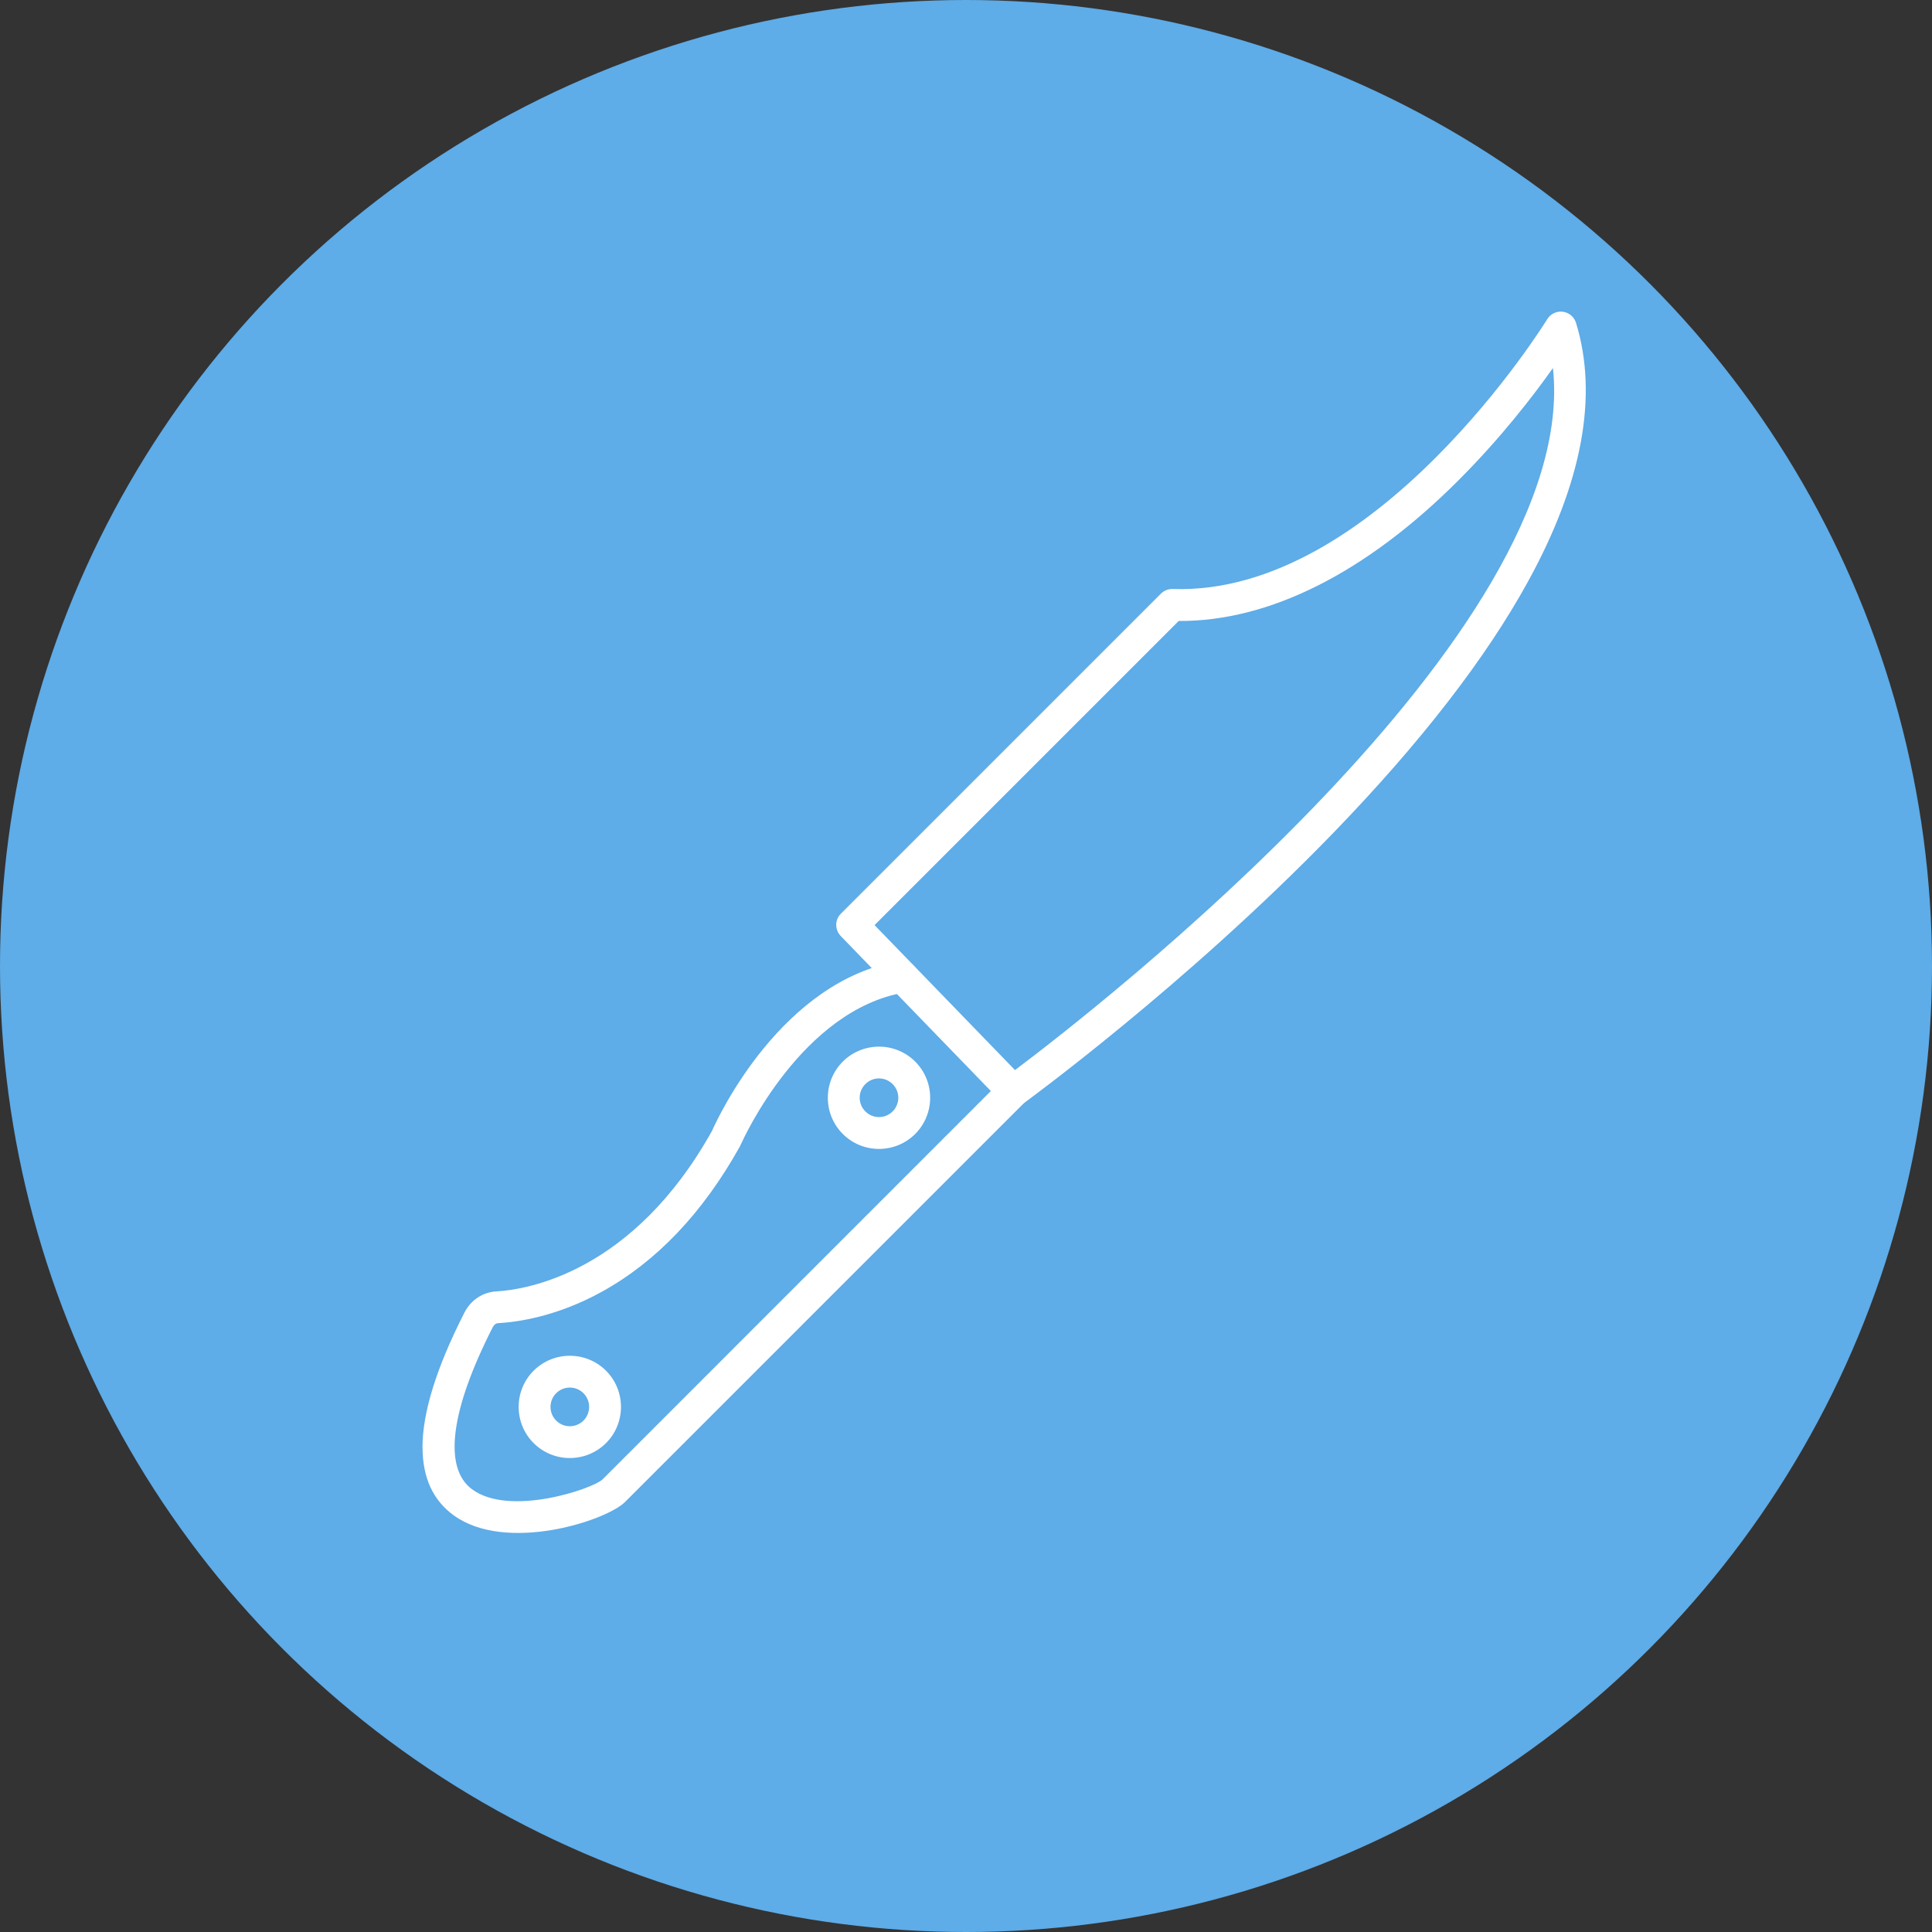
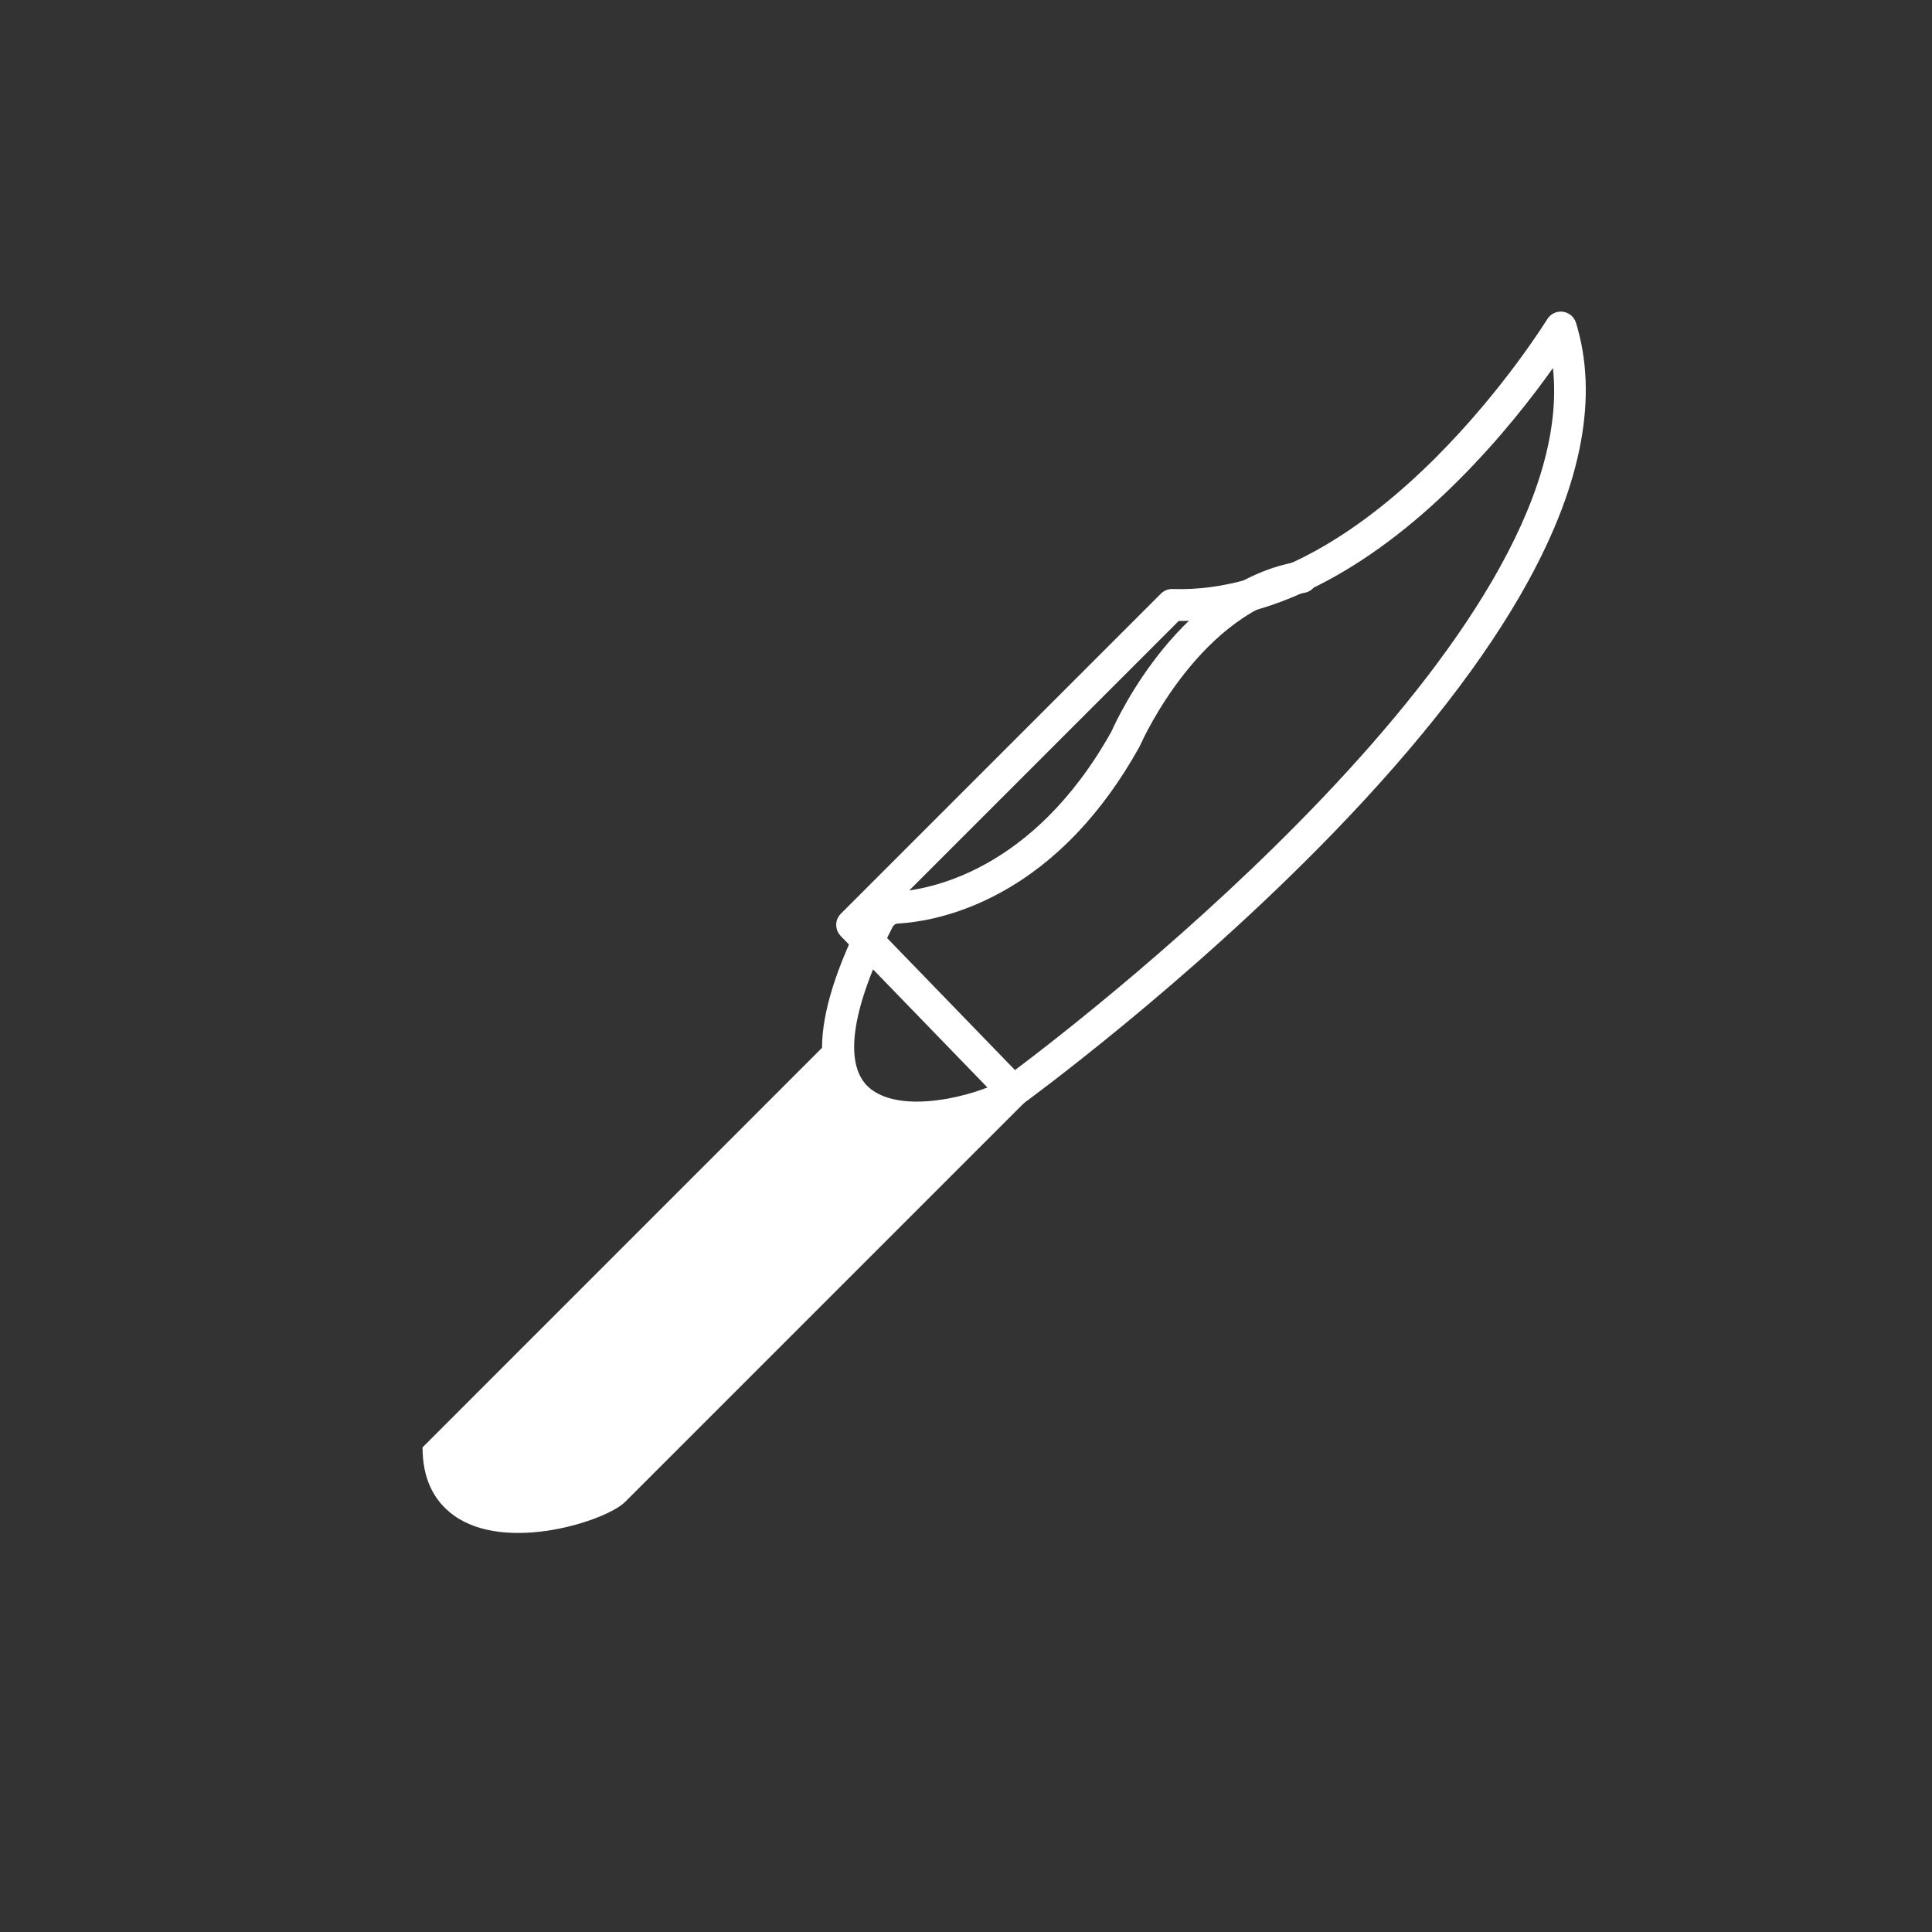
<svg xmlns="http://www.w3.org/2000/svg" fill="none" height="31" viewBox="0 0 31 31" width="31">
  <rect x="0" y="0" width="31" height="31" fill="#333333" stroke="none" />
-   <circle cx="15.5" cy="15.5" fill="#5eace8" r="15.5" />
  <g clip-rule="evenodd" fill="#fff" fill-rule="evenodd">
    <path d="m16.286 17.17-2.253-2.326 4.88-4.88c1.453.008 3.004-.771 4.491-2.259.678-.678 1.199-1.354 1.514-1.8.457 4.244-7.346 10.298-8.632 11.265zm-2.868-2.329c0 .064.024.128.072.178l2.584 2.668c.088.091.23.104.333.029.026-.019 2.613-1.9 4.983-4.348 1.399-1.445 2.452-2.804 3.13-4.041.869-1.583 1.127-2.978.768-4.147-.03-.096-.113-.166-.212-.178-.1-.013-.198.035-.25.12-.027.044-2.745 4.438-6.009 4.329-.071-.003-.139.024-.19.075l-5.135 5.135c-.05.05-.075.115-.075.181z" />
-     <path d="m6.78 23.224c0 .483.166.847.498 1.089.843.613 2.449.088 2.75-.212l6.411-6.411c.1-.1.1-.262-0-.362-.1-.1-.262-.1-.362 0l-6.411 6.412c-.158.148-1.493.606-2.096.153-.461-.347-.341-1.27.339-2.602.019-.037.05-.059.086-.06.312-.018.942-.106 1.665-.506.875-.483 1.617-1.264 2.207-2.321.009-.016.016-.031.024-.049.04-.088.977-2.153 2.628-2.431.139-.024.233-.155.209-.295-.023-.139-.155-.233-.294-.209-1.886.317-2.901 2.481-3.01 2.727-.001.002.002-.003 0 0-1.268 2.272-2.969 2.547-3.459 2.574-.219.012-.41.139-.512.339-.449.88-.674 1.603-.674 2.165z" />
-     <path d="m14.414 17.614c0 .079-.031.159-.091.219-.059.059-.136.091-.219.091-.083 0-.161-.032-.219-.091-.121-.121-.121-.317 0-.438.059-.059.136-.091.219-.091.083 0 .161.033.219.091.06.06.091.14.091.219zm-1.131 0c0 .21.08.421.24.581.155.155.362.24.581.24s.425-.085.581-.24c.32-.321.32-.841 0-1.161-.32-.32-.841-.32-1.162 0-.16.16-.24.37-.24.58z" />
+     <path d="m6.78 23.224c0 .483.166.847.498 1.089.843.613 2.449.088 2.75-.212l6.411-6.411c.1-.1.1-.262-0-.362-.1-.1-.262-.1-.362 0c-.158.148-1.493.606-2.096.153-.461-.347-.341-1.27.339-2.602.019-.037.05-.059.086-.06.312-.018.942-.106 1.665-.506.875-.483 1.617-1.264 2.207-2.321.009-.016.016-.031.024-.049.04-.088.977-2.153 2.628-2.431.139-.024.233-.155.209-.295-.023-.139-.155-.233-.294-.209-1.886.317-2.901 2.481-3.01 2.727-.001.002.002-.003 0 0-1.268 2.272-2.969 2.547-3.459 2.574-.219.012-.41.139-.512.339-.449.88-.674 1.603-.674 2.165z" />
    <path d="m9.453 22.574c0 .079-.03.159-.091.22-.121.121-.318.121-.438 0-.121-.121-.121-.318 0-.439.121-.121.318-.121.438 0 .06.06.091.14.091.219zm-1.131 0c0 .21.08.421.24.581.32.32.841.32 1.162 0 .32-.32.32-.841 0-1.161-.32-.32-.841-.32-1.162 0-.16.16-.24.37-.24.58z" />
  </g>
</svg>